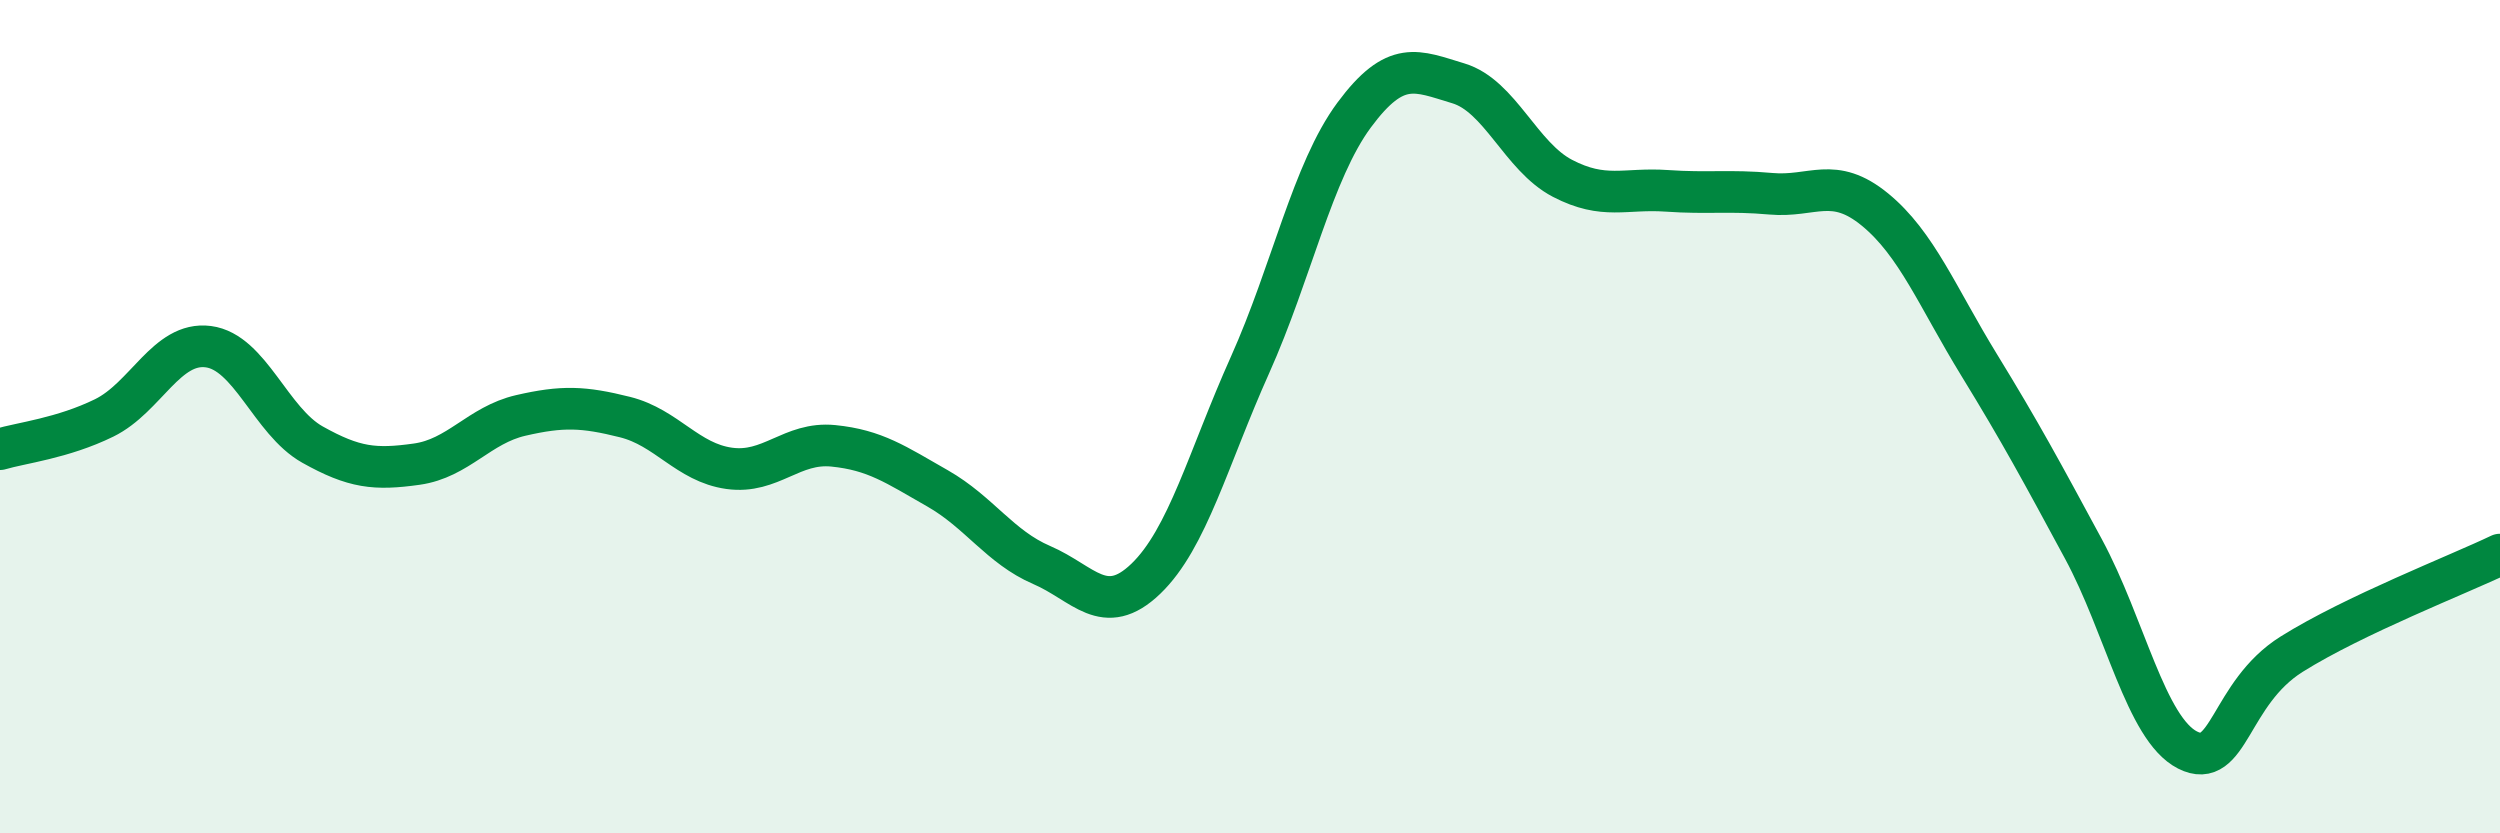
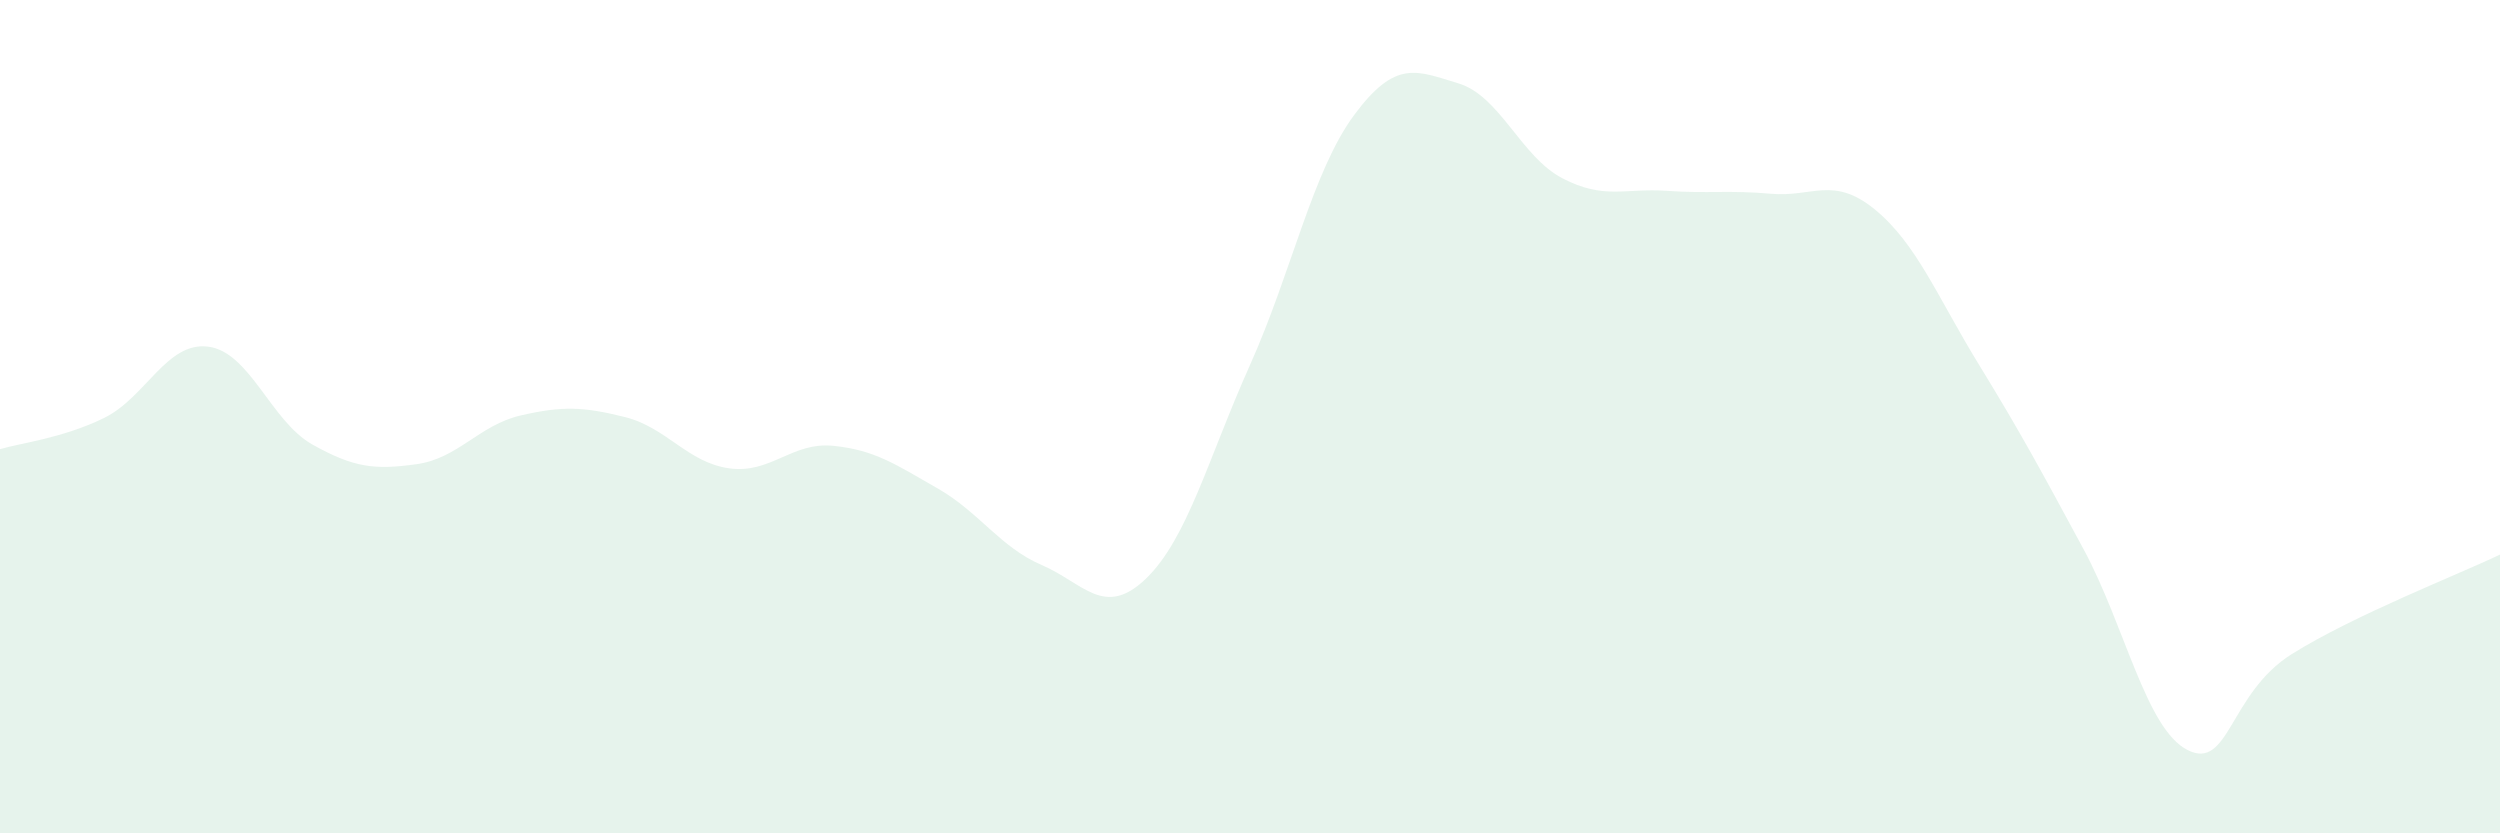
<svg xmlns="http://www.w3.org/2000/svg" width="60" height="20" viewBox="0 0 60 20">
  <path d="M 0,10.78 C 0.5,10.63 1.5,10.52 2.5,10.03 C 3.5,9.54 4,8.19 5,8.32 C 6,8.45 6.5,10.11 7.5,10.67 C 8.5,11.23 9,11.28 10,11.14 C 11,11 11.5,10.2 12.5,9.97 C 13.5,9.74 14,9.76 15,10.01 C 16,10.26 16.5,11.1 17.5,11.24 C 18.5,11.38 19,10.6 20,10.7 C 21,10.8 21.5,11.15 22.5,11.72 C 23.5,12.29 24,13.13 25,13.56 C 26,13.99 26.5,14.85 27.5,13.89 C 28.5,12.93 29,10.99 30,8.76 C 31,6.53 31.5,4.11 32.5,2.76 C 33.5,1.41 34,1.7 35,2 C 36,2.3 36.5,3.76 37.5,4.28 C 38.5,4.8 39,4.51 40,4.58 C 41,4.65 41.5,4.56 42.5,4.65 C 43.5,4.74 44,4.21 45,5.03 C 46,5.85 46.5,7.13 47.5,8.76 C 48.5,10.39 49,11.32 50,13.17 C 51,15.02 51.5,17.49 52.5,18 C 53.5,18.51 53.5,16.64 55,15.7 C 56.5,14.76 59,13.79 60,13.31L60 20L0 20Z" fill="#008740" opacity="0.1" stroke-linecap="round" stroke-linejoin="round" />
-   <path d="M 0,10.78 C 0.5,10.63 1.5,10.52 2.5,10.03 C 3.5,9.54 4,8.19 5,8.32 C 6,8.45 6.5,10.11 7.5,10.67 C 8.5,11.23 9,11.28 10,11.14 C 11,11 11.5,10.2 12.5,9.97 C 13.5,9.74 14,9.76 15,10.01 C 16,10.26 16.5,11.1 17.5,11.24 C 18.5,11.38 19,10.6 20,10.7 C 21,10.8 21.5,11.15 22.5,11.72 C 23.5,12.29 24,13.13 25,13.56 C 26,13.99 26.5,14.85 27.5,13.89 C 28.5,12.93 29,10.99 30,8.76 C 31,6.53 31.5,4.11 32.5,2.76 C 33.5,1.41 34,1.7 35,2 C 36,2.3 36.5,3.76 37.5,4.28 C 38.5,4.8 39,4.51 40,4.58 C 41,4.65 41.5,4.56 42.5,4.65 C 43.5,4.74 44,4.21 45,5.03 C 46,5.85 46.5,7.13 47.5,8.76 C 48.5,10.39 49,11.32 50,13.17 C 51,15.02 51.5,17.49 52.5,18 C 53.5,18.51 53.5,16.64 55,15.7 C 56.5,14.76 59,13.79 60,13.31" stroke="#008740" stroke-width="1" fill="none" stroke-linecap="round" stroke-linejoin="round" />
</svg>